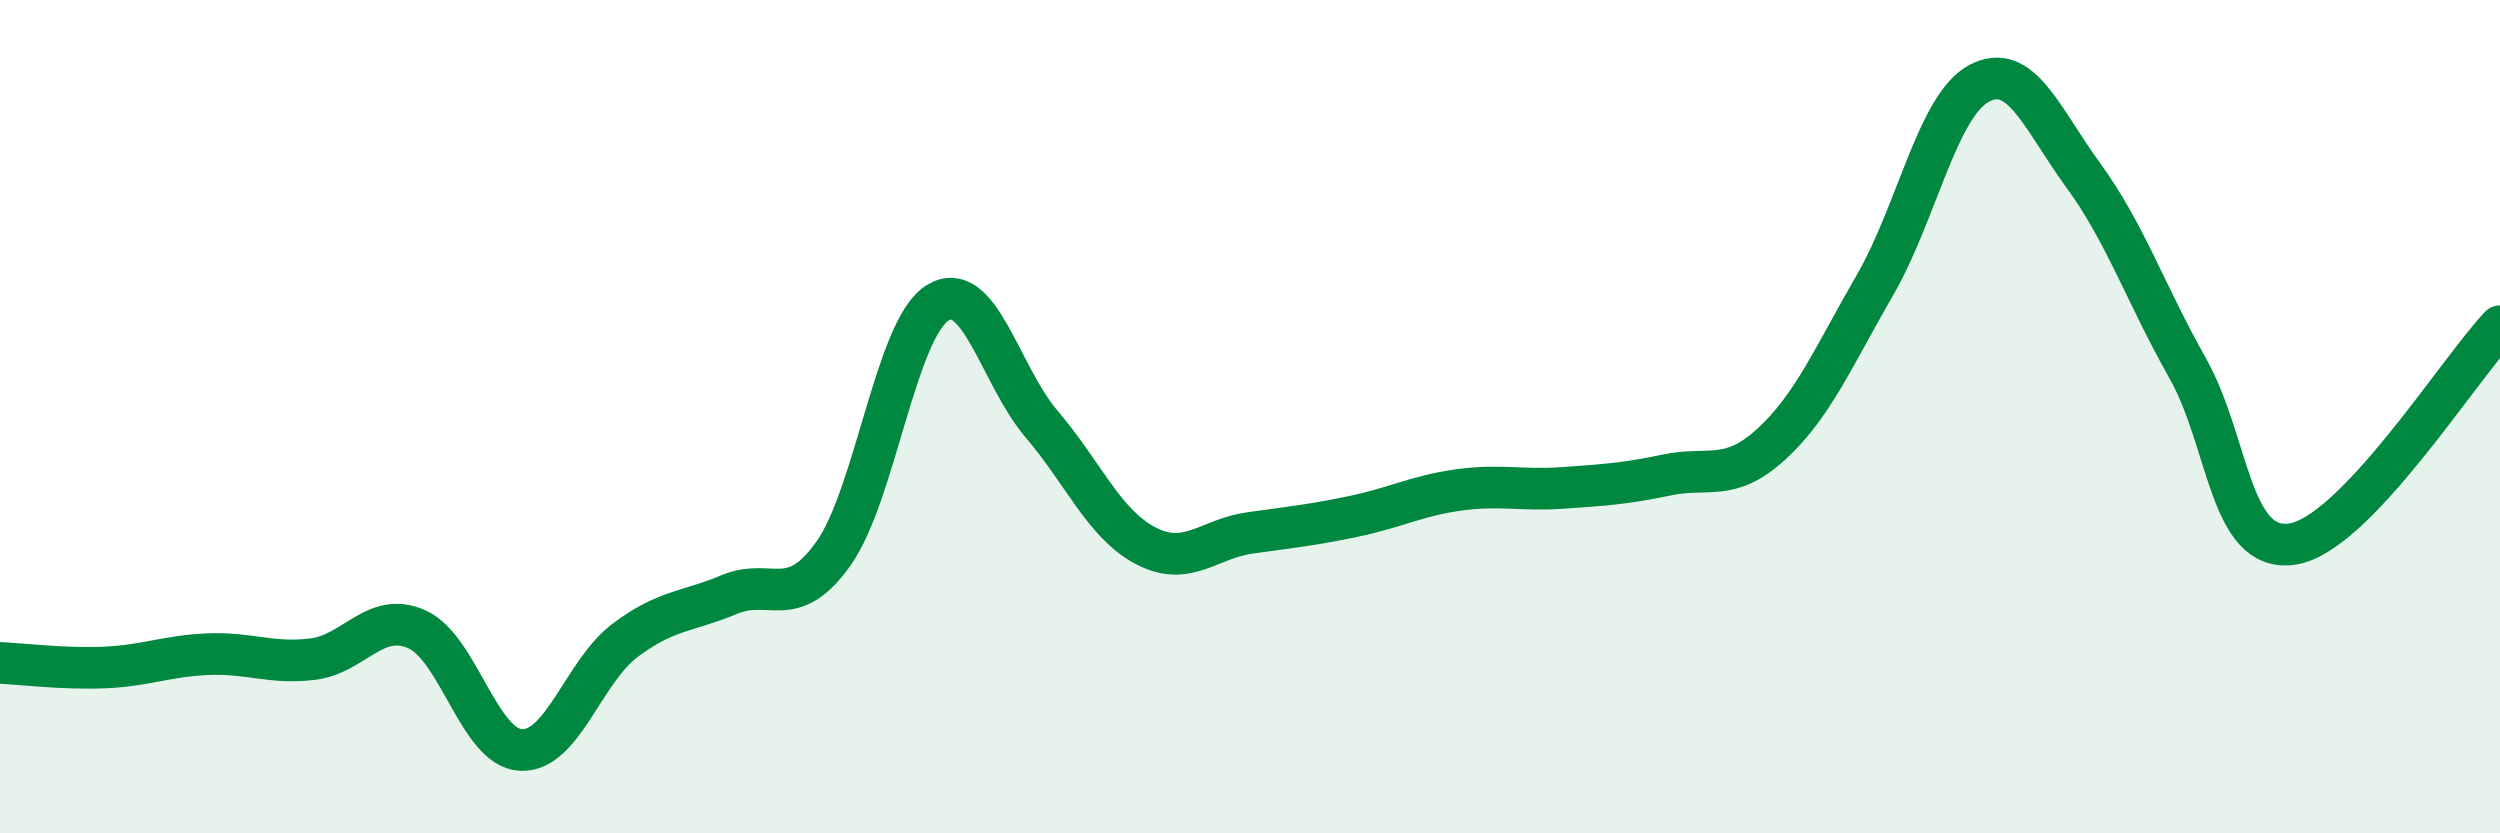
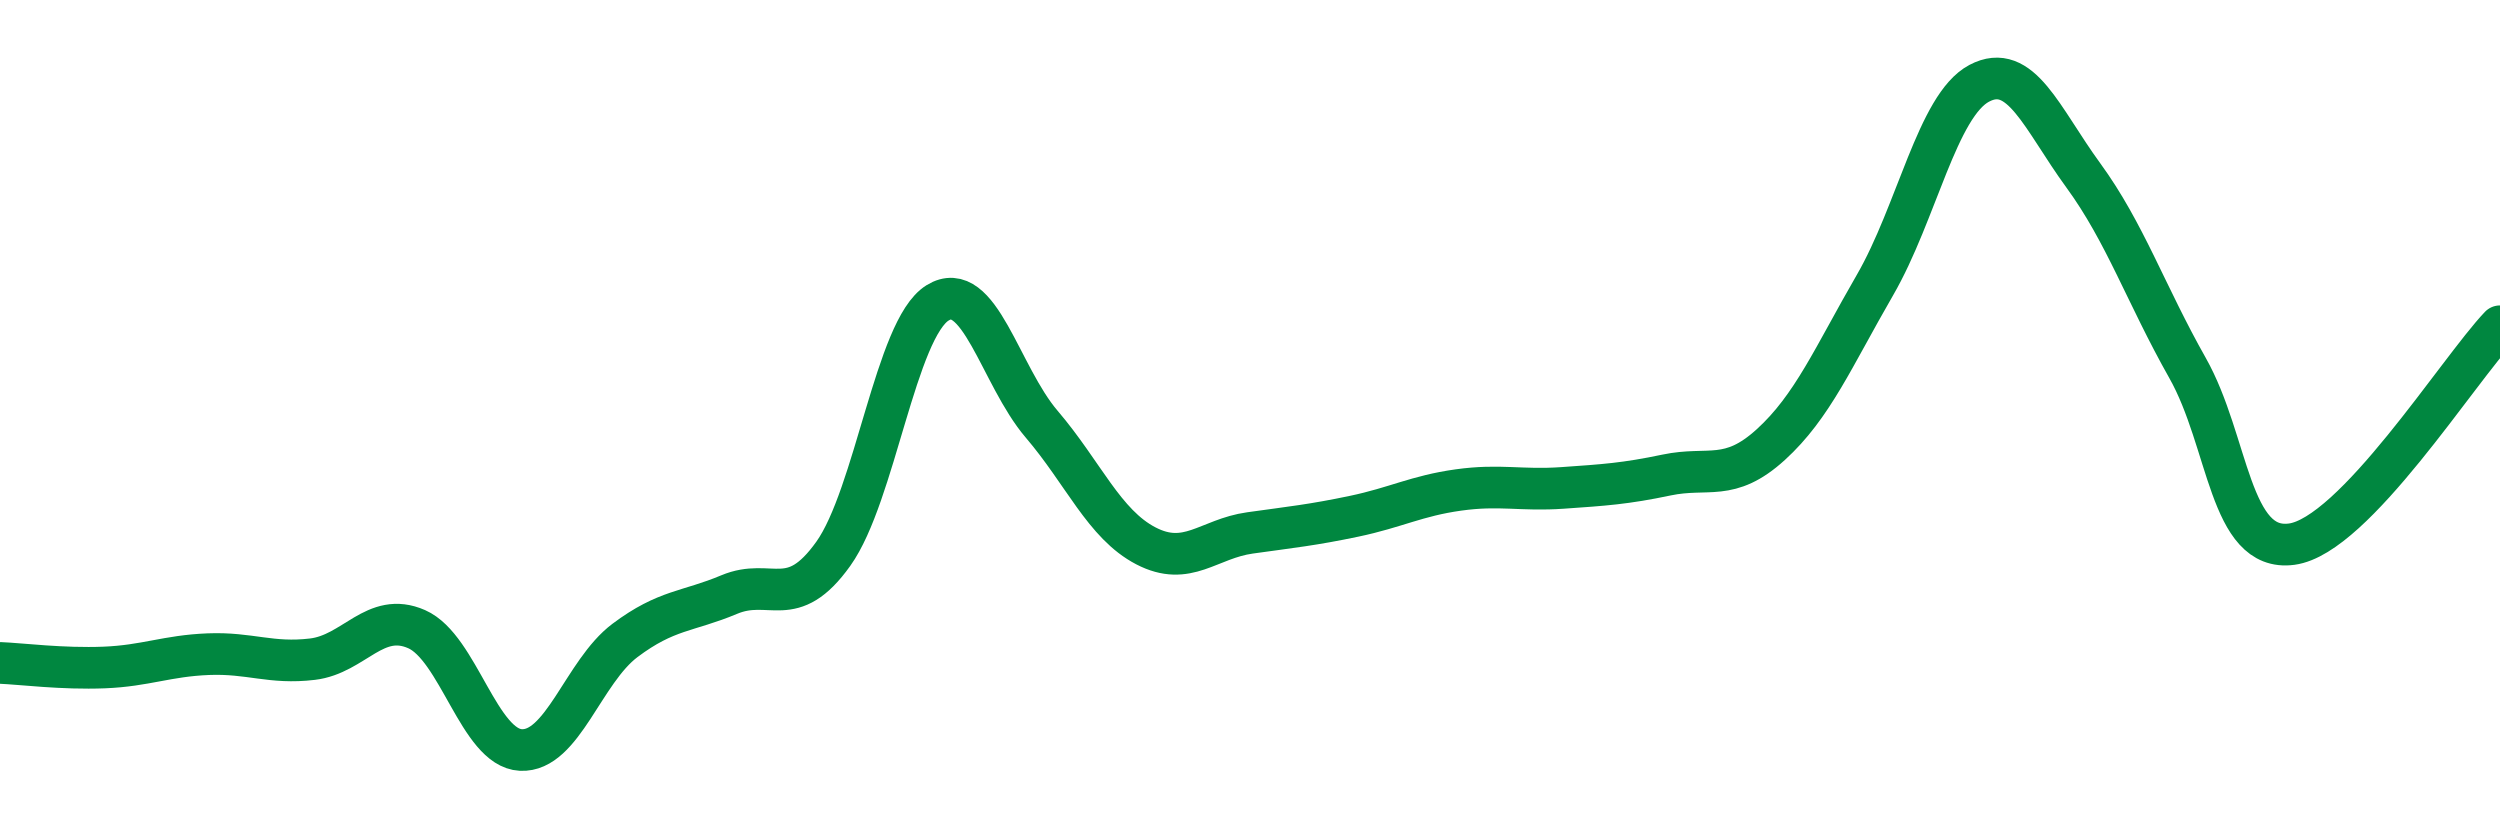
<svg xmlns="http://www.w3.org/2000/svg" width="60" height="20" viewBox="0 0 60 20">
-   <path d="M 0,15.91 C 0.5,15.93 1.5,16.06 2.5,16.02 C 3.5,15.98 4,15.74 5,15.7 C 6,15.66 6.5,15.94 7.5,15.82 C 8.5,15.7 9,14.66 10,15.1 C 11,15.54 11.5,17.95 12.5,18 C 13.5,18.05 14,16.12 15,15.37 C 16,14.62 16.5,14.69 17.5,14.27 C 18.5,13.85 19,14.69 20,13.29 C 21,11.89 21.5,7.89 22.5,7.27 C 23.5,6.65 24,9.01 25,10.18 C 26,11.35 26.5,12.58 27.5,13.1 C 28.5,13.62 29,12.93 30,12.79 C 31,12.65 31.5,12.6 32.5,12.39 C 33.5,12.18 34,11.9 35,11.76 C 36,11.62 36.5,11.78 37.5,11.71 C 38.5,11.64 39,11.61 40,11.4 C 41,11.19 41.5,11.58 42.5,10.67 C 43.5,9.76 44,8.57 45,6.84 C 46,5.11 46.5,2.53 47.5,2 C 48.5,1.47 49,2.84 50,4.21 C 51,5.58 51.5,7.06 52.5,8.83 C 53.5,10.6 53.5,13.26 55,13.06 C 56.5,12.86 59,8.88 60,7.83L60 20L0 20Z" fill="#008740" opacity="0.1" stroke-linecap="round" stroke-linejoin="round" />
  <path d="M 0,15.91 C 0.5,15.93 1.5,16.06 2.5,16.02 C 3.5,15.98 4,15.74 5,15.7 C 6,15.66 6.5,15.94 7.5,15.82 C 8.5,15.7 9,14.66 10,15.1 C 11,15.54 11.5,17.95 12.5,18 C 13.5,18.05 14,16.12 15,15.37 C 16,14.62 16.5,14.69 17.5,14.27 C 18.5,13.85 19,14.69 20,13.29 C 21,11.89 21.5,7.89 22.5,7.27 C 23.5,6.65 24,9.01 25,10.18 C 26,11.35 26.5,12.58 27.5,13.1 C 28.5,13.62 29,12.93 30,12.79 C 31,12.65 31.5,12.6 32.5,12.39 C 33.5,12.18 34,11.9 35,11.76 C 36,11.62 36.5,11.78 37.5,11.71 C 38.5,11.64 39,11.61 40,11.4 C 41,11.19 41.5,11.58 42.5,10.67 C 43.5,9.76 44,8.57 45,6.84 C 46,5.11 46.5,2.53 47.5,2 C 48.5,1.47 49,2.84 50,4.21 C 51,5.58 51.5,7.06 52.5,8.83 C 53.5,10.6 53.5,13.26 55,13.06 C 56.5,12.86 59,8.88 60,7.83" stroke="#008740" stroke-width="1" fill="none" stroke-linecap="round" stroke-linejoin="round" />
</svg>